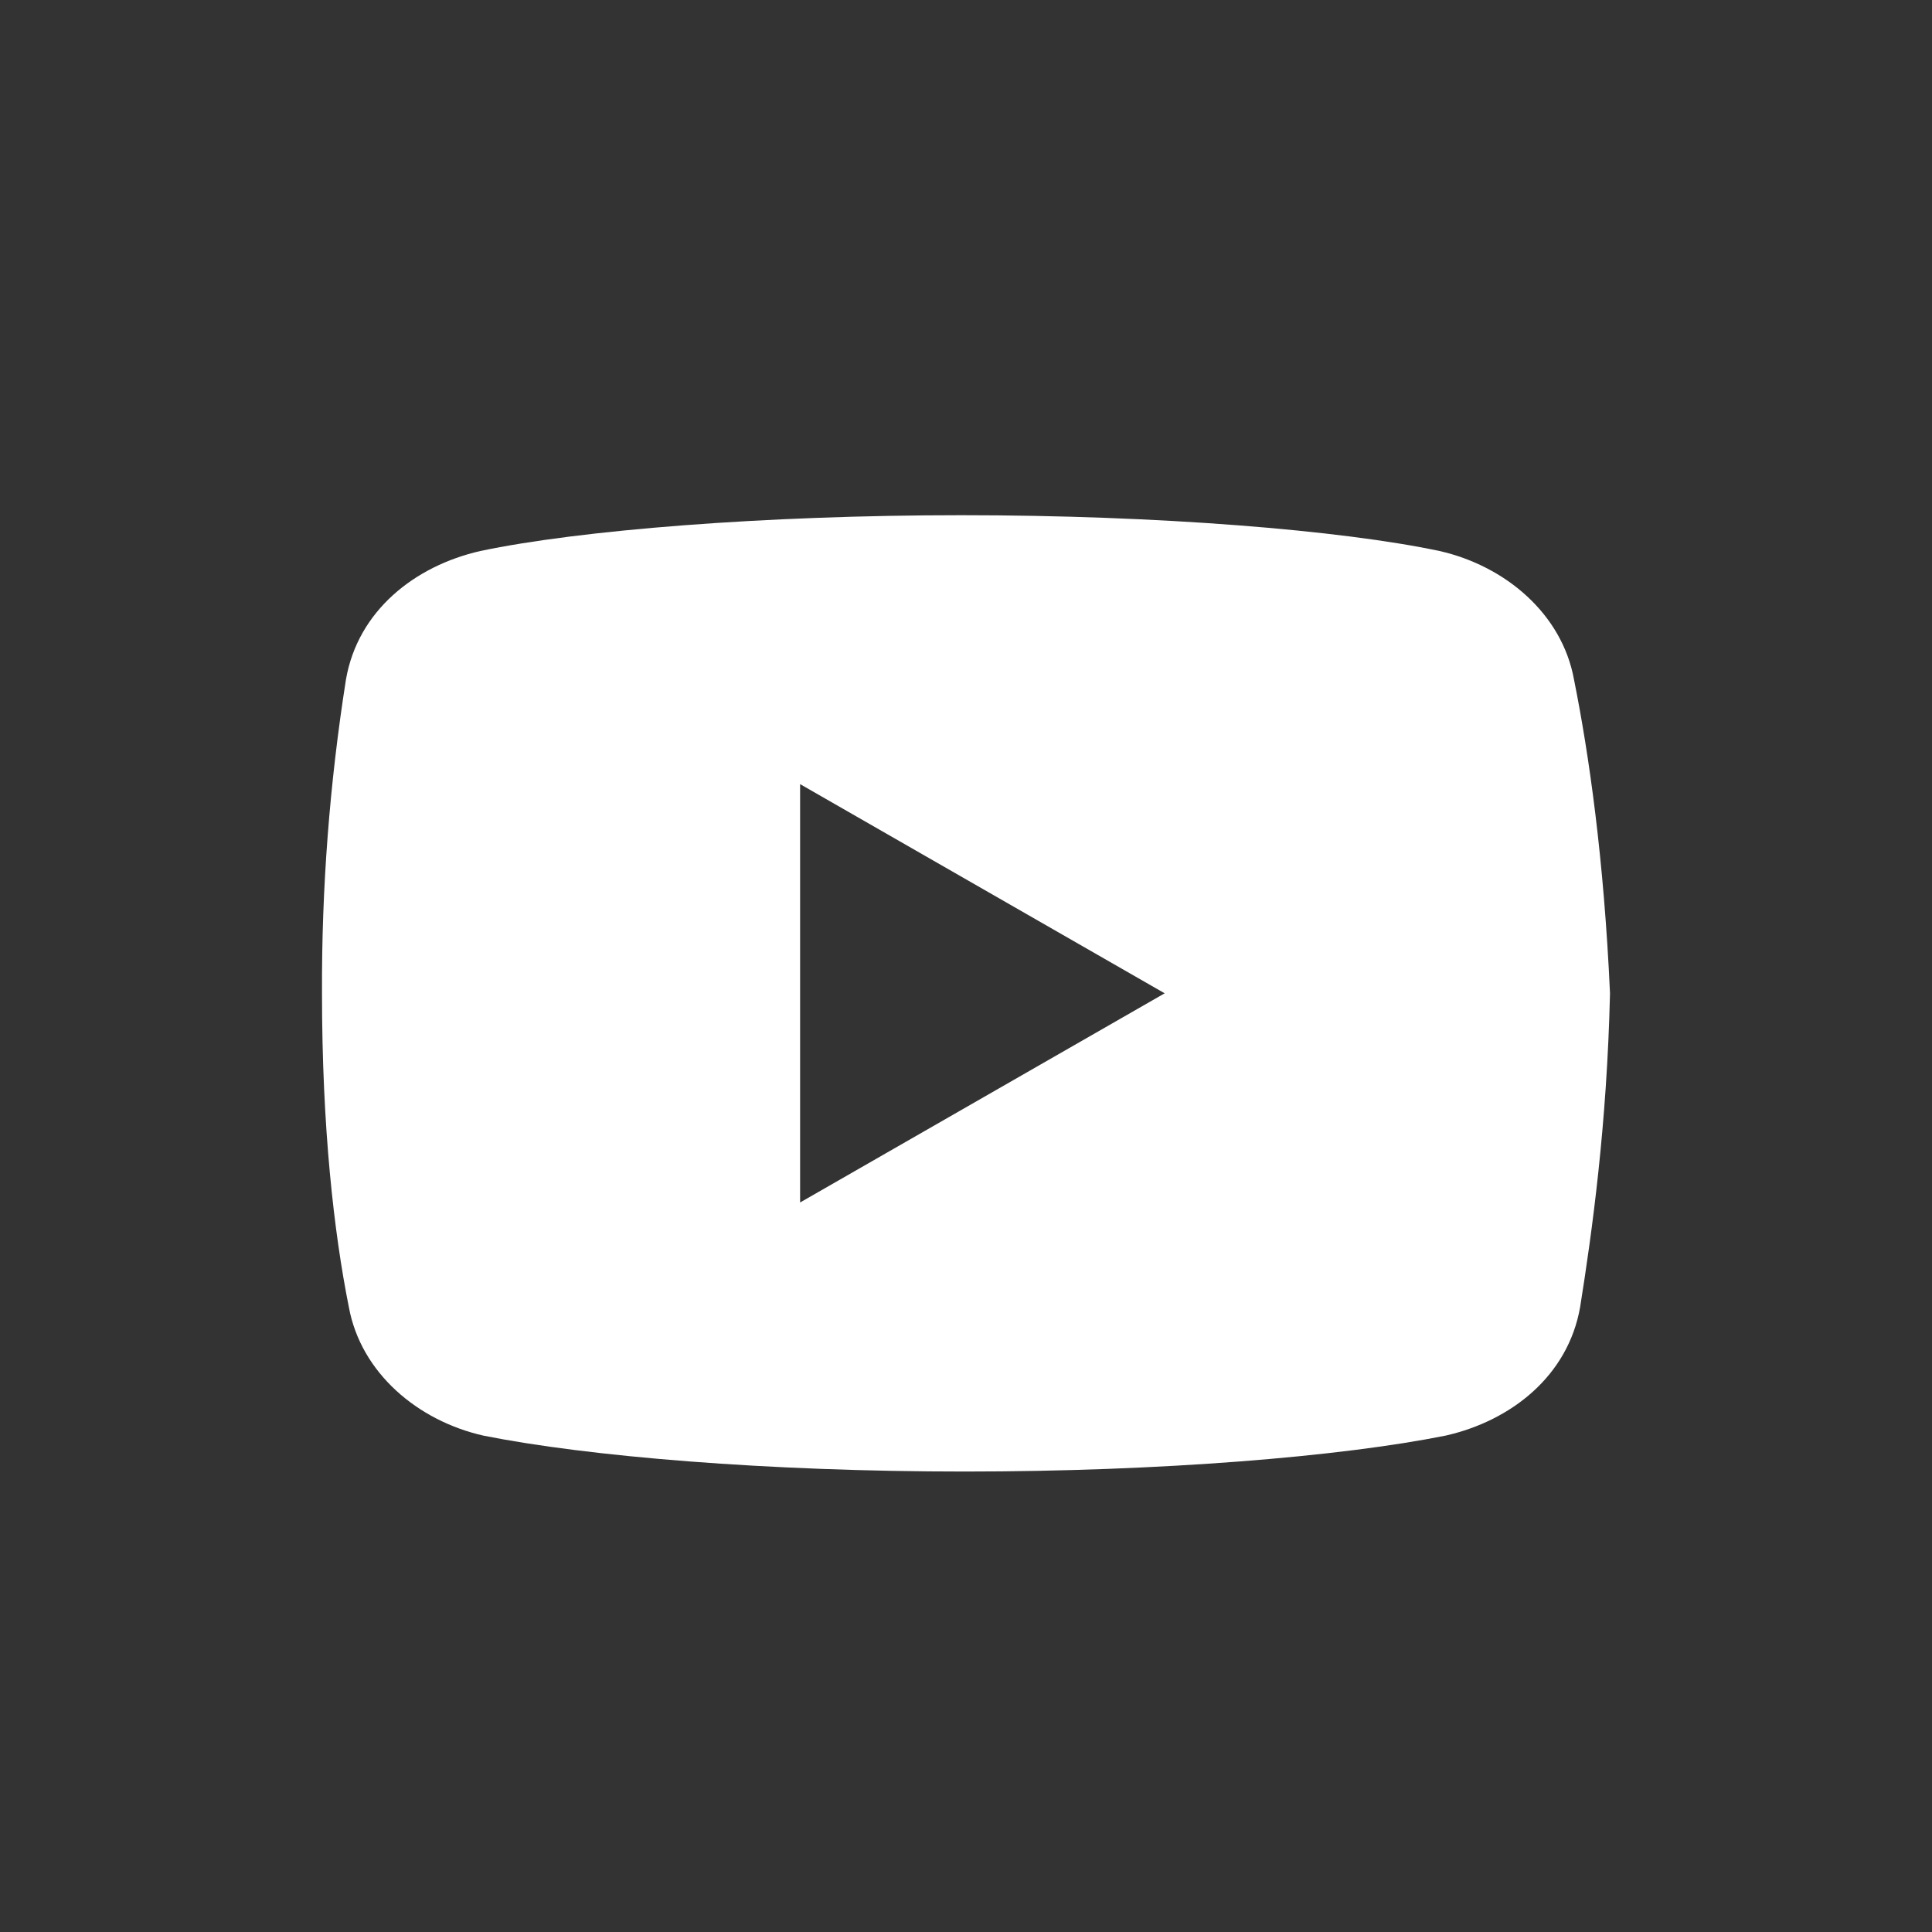
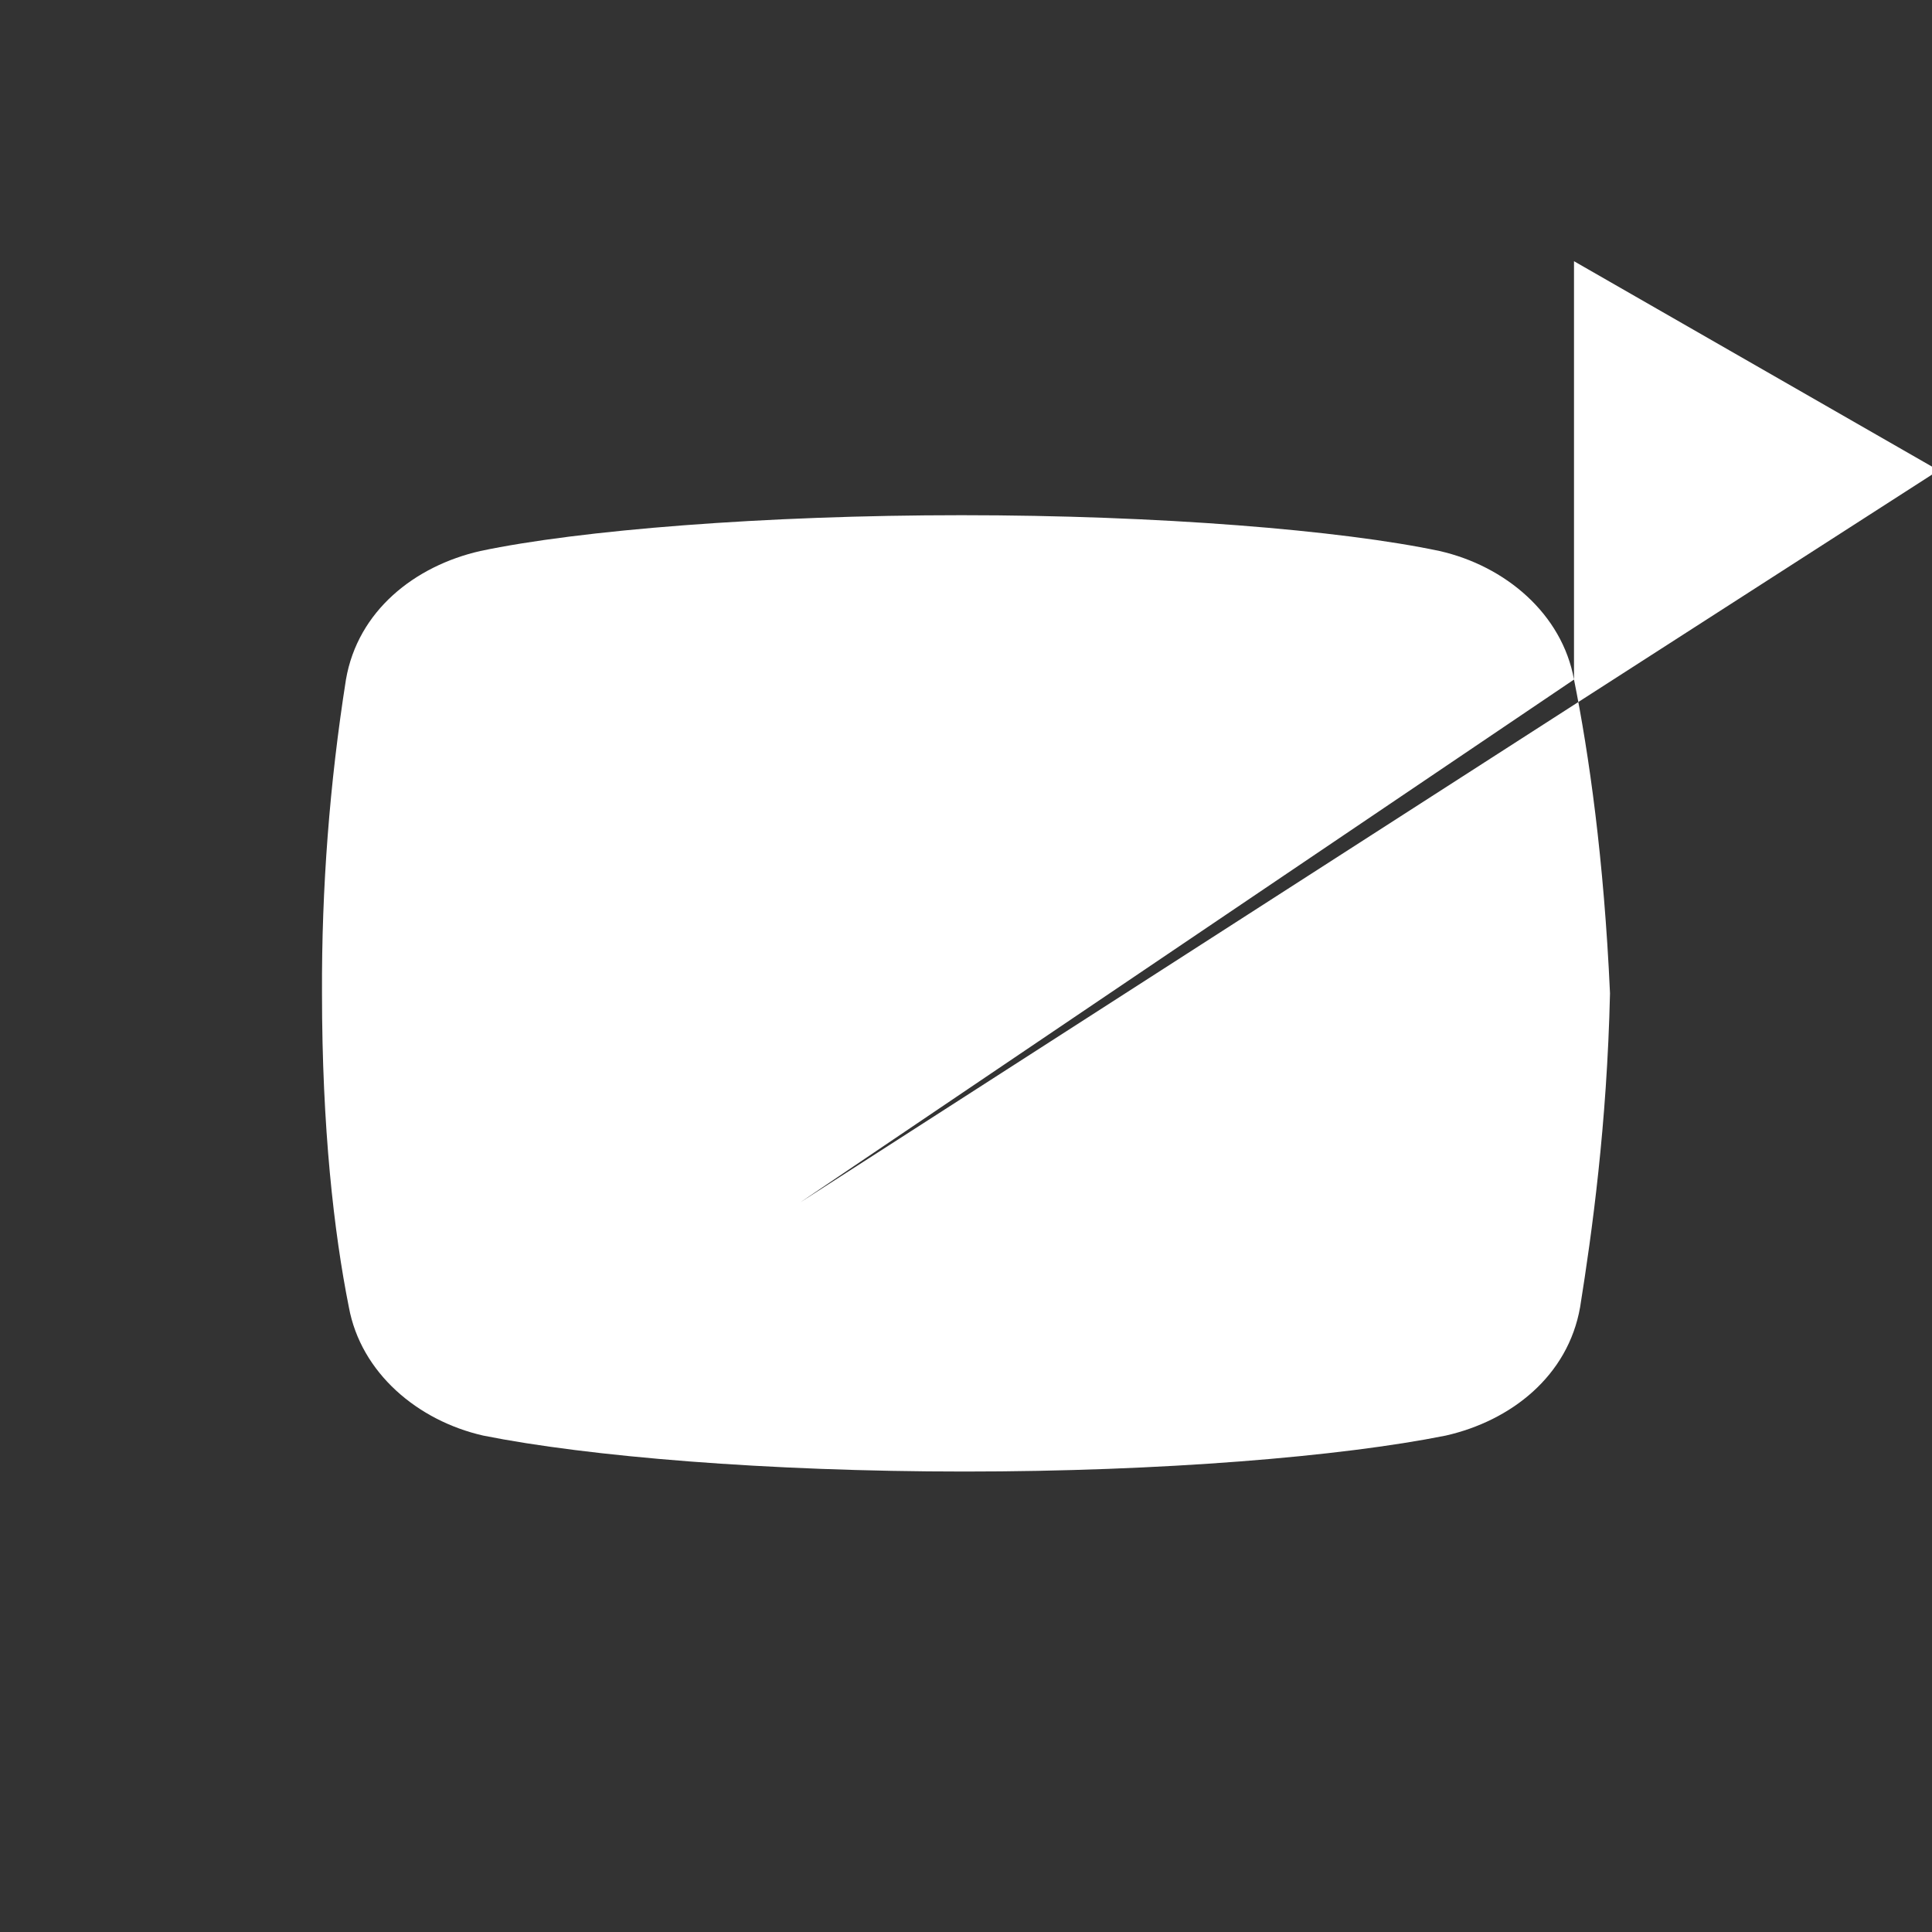
<svg xmlns="http://www.w3.org/2000/svg" version="1.1" id="Layer_1" x="0px" y="0px" width="30px" height="30px" viewBox="0 0 30 30" enable-background="new 0 0 30 30" xml:space="preserve">
  <rect x="0" y="0" width="30" height="30" fill="#333333" stroke="none" />
  <g>
-     <path fill="#FFFFFF" d="M24.441,10.552c-0.185-1.02-1.065-1.764-2.088-1.996C20.824,8.232,17.993,8,14.929,8   c-3.061,0-5.938,0.232-7.47,0.556c-1.02,0.232-1.903,0.929-2.087,1.996C5.118,12.164,4.993,13.792,5,15.424   c0,2.088,0.185,3.712,0.417,4.873c0.187,1.02,1.068,1.764,2.088,1.995c1.624,0.325,4.408,0.558,7.471,0.558   c3.064,0,5.848-0.232,7.472-0.558c1.02-0.231,1.901-0.928,2.088-1.995c0.185-1.16,0.417-2.832,0.464-4.873   C24.906,13.336,24.674,11.712,24.441,10.552z M12.424,18.672v-6.496l5.661,3.248L12.424,18.672L12.424,18.672z" />
+     <path fill="#FFFFFF" d="M24.441,10.552c-0.185-1.02-1.065-1.764-2.088-1.996C20.824,8.232,17.993,8,14.929,8   c-3.061,0-5.938,0.232-7.47,0.556c-1.02,0.232-1.903,0.929-2.087,1.996C5.118,12.164,4.993,13.792,5,15.424   c0,2.088,0.185,3.712,0.417,4.873c0.187,1.02,1.068,1.764,2.088,1.995c1.624,0.325,4.408,0.558,7.471,0.558   c3.064,0,5.848-0.232,7.472-0.558c1.02-0.231,1.901-0.928,2.088-1.995c0.185-1.16,0.417-2.832,0.464-4.873   C24.906,13.336,24.674,11.712,24.441,10.552z v-6.496l5.661,3.248L12.424,18.672L12.424,18.672z" />
  </g>
</svg>